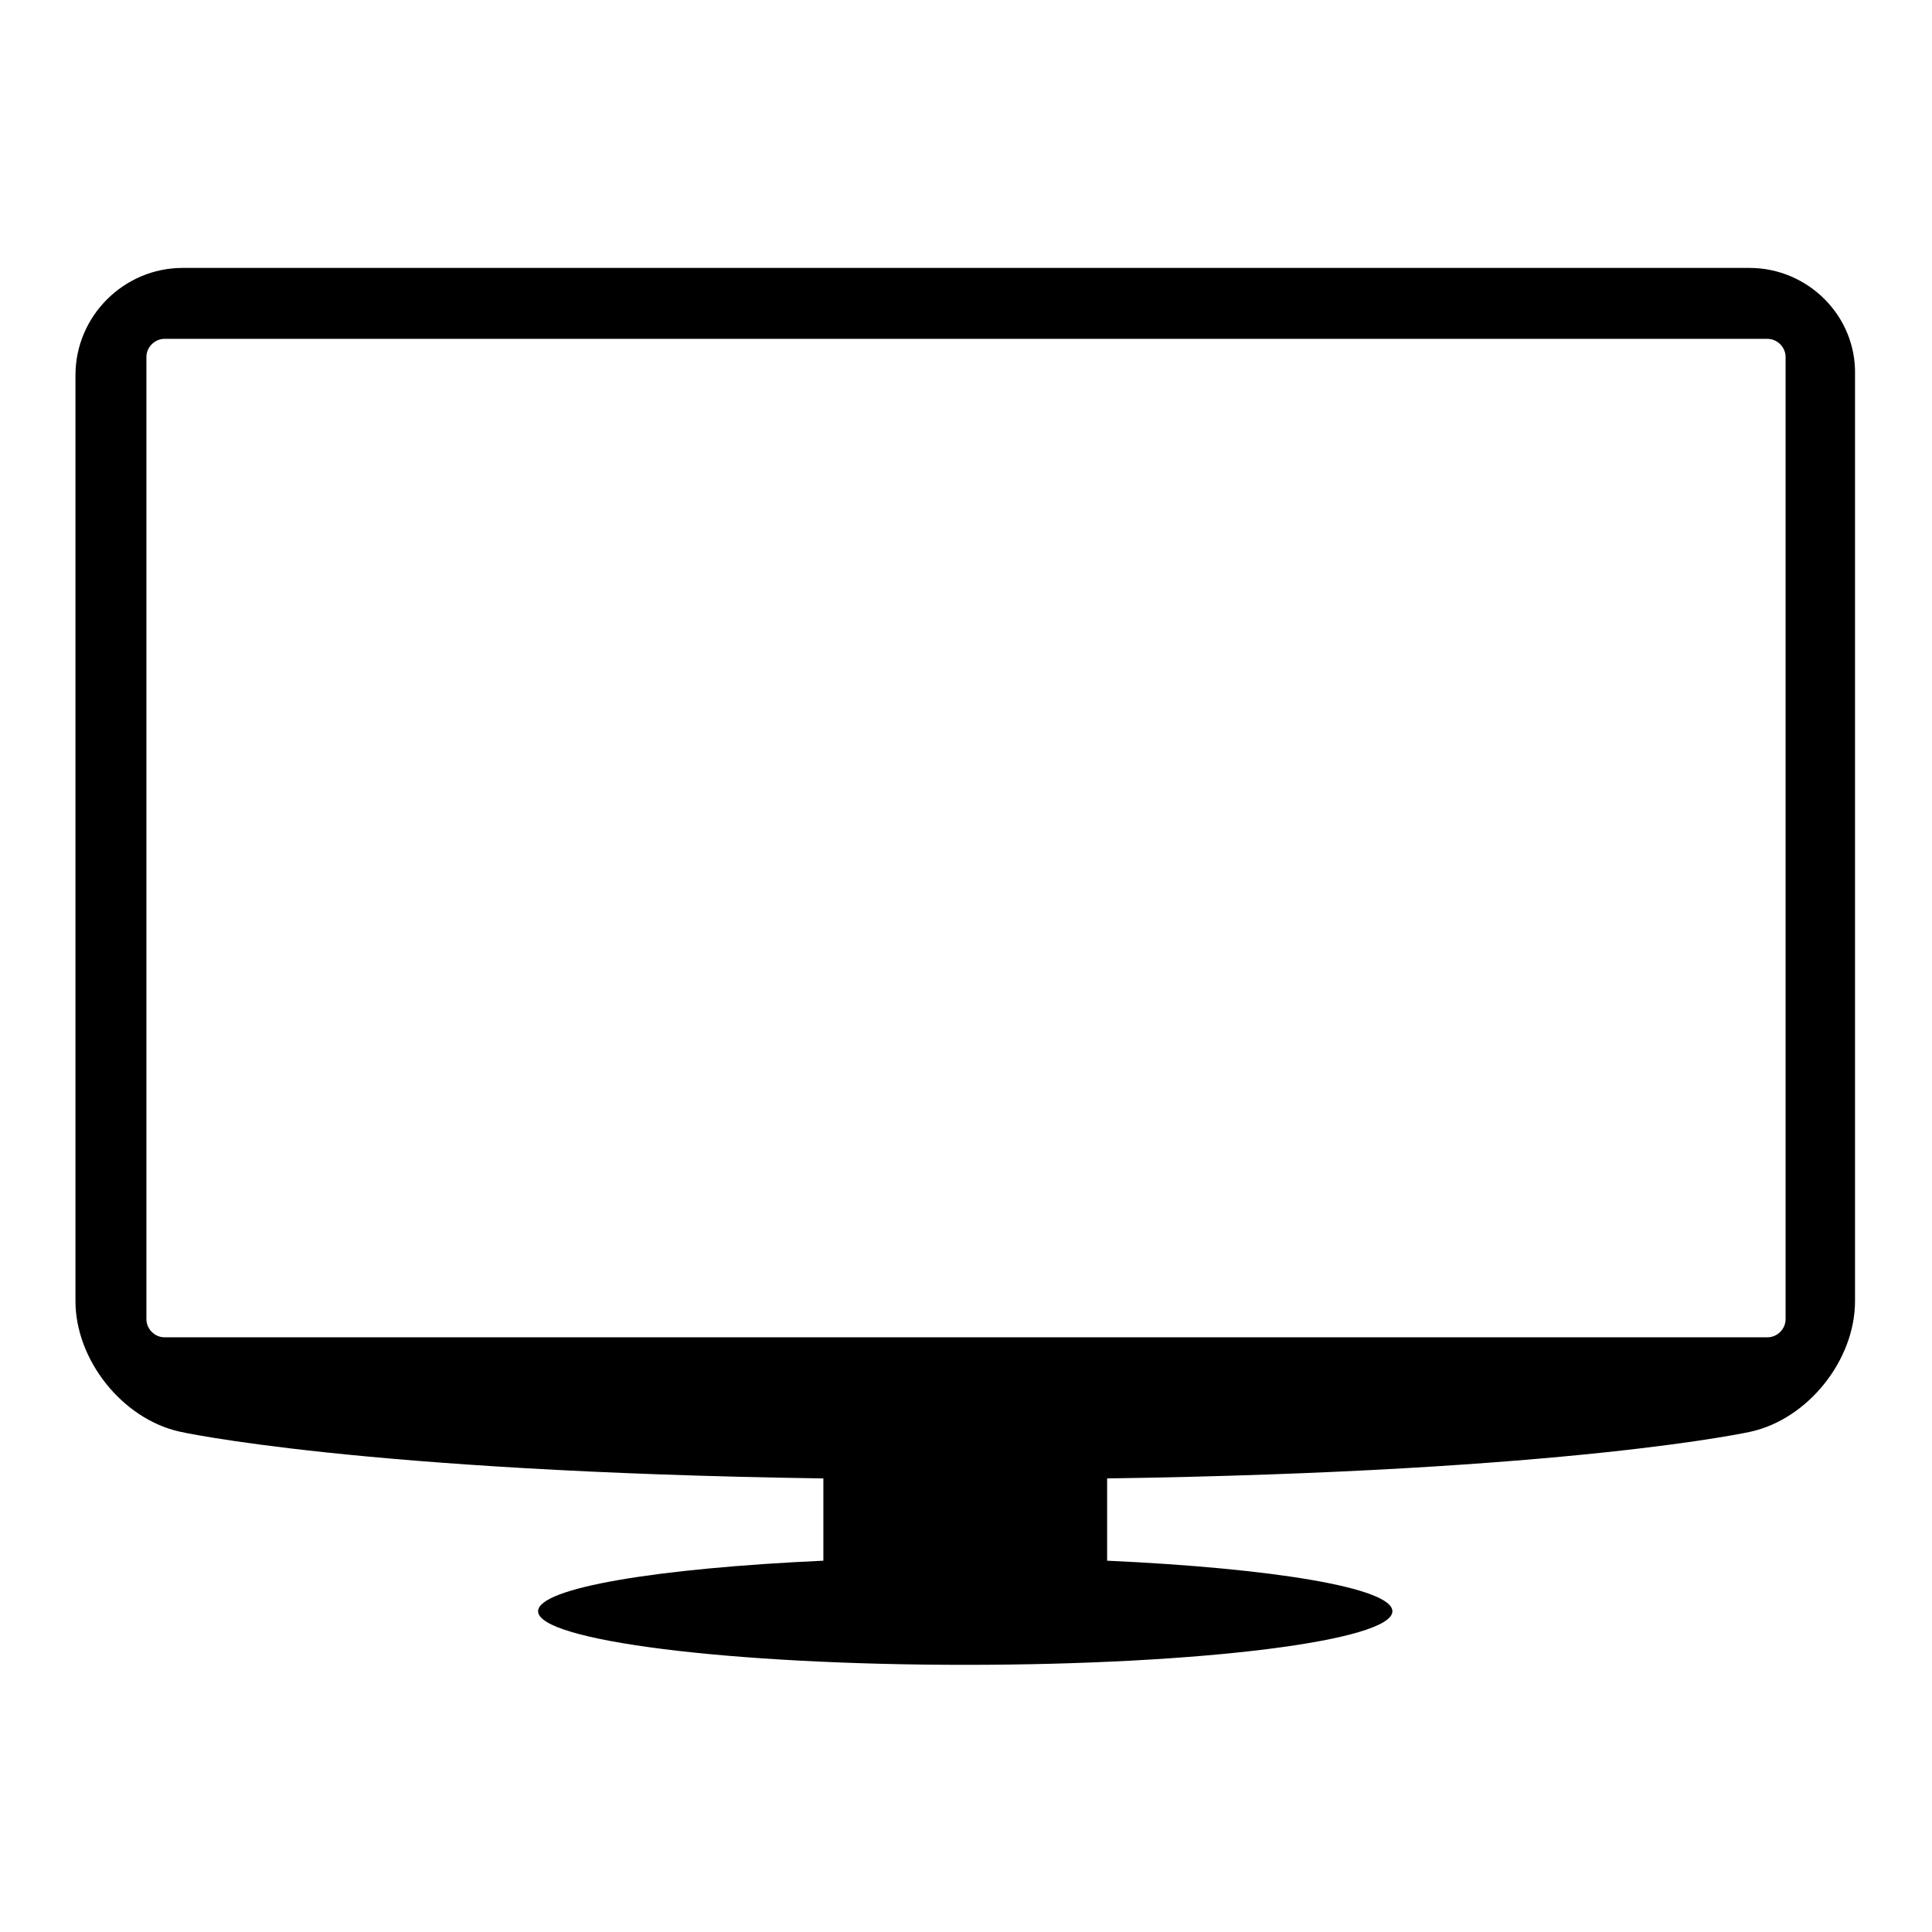
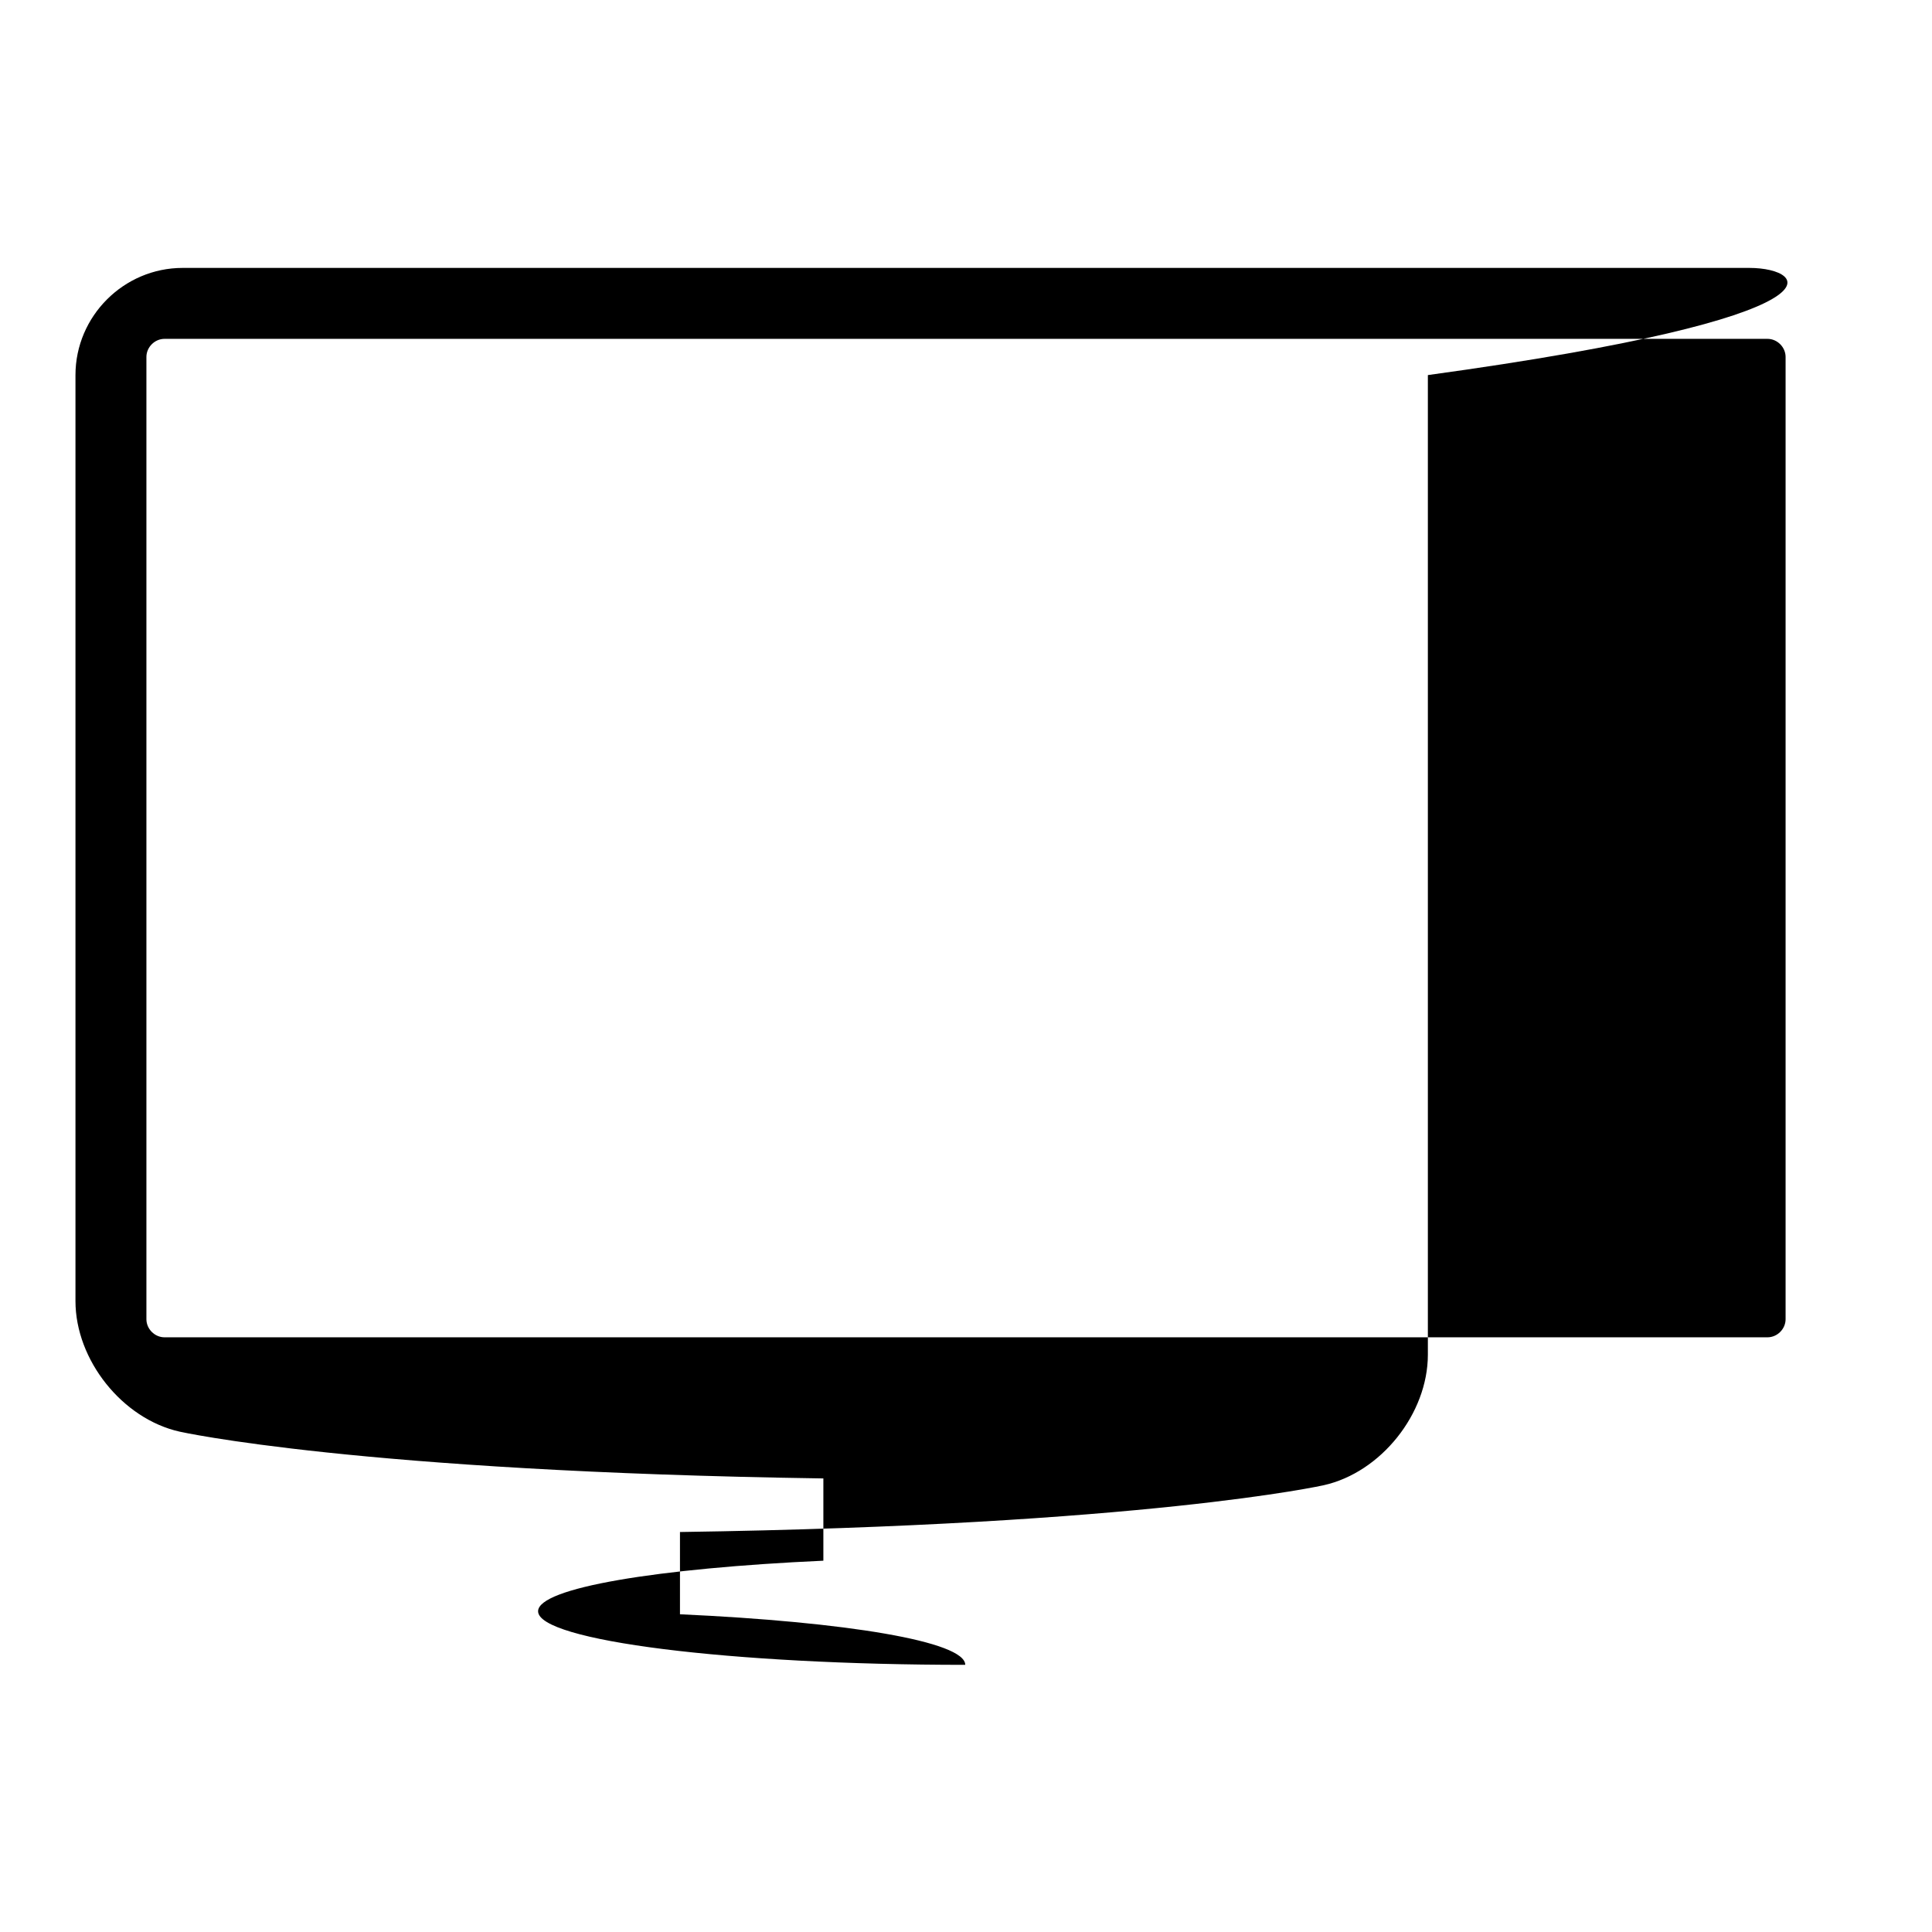
<svg xmlns="http://www.w3.org/2000/svg" version="1.1" x="0px" y="0px" viewBox="0 0 256 256" enable-background="new 0 0 256 256" xml:space="preserve">
  <g>
    <g>
      <g>
-         <path fill="#000000" d="M231.8,35.5H24.2c-7.8,0-14.2,6.4-14.2,14.2v122.7c0,7.8,6.2,15.6,13.8,17.3c0,0,23.6,5.3,85.3,6.2v10.9c-22,1-37.8,3.6-37.8,6.7c0,3.9,25.4,7.1,56.6,7.1c31.3,0,56.6-3.2,56.6-7.1c0-3.1-15.8-5.7-37.8-6.7v-10.9c61.7-0.9,85.3-6.2,85.3-6.2c7.6-1.7,13.8-9.5,13.8-17.3V49.7C246,41.9,239.6,35.5,231.8,35.5z M236.6,174.8c0,1.3-1.1,2.4-2.4,2.4H21.8c-1.3,0-2.4-1.1-2.4-2.4V47.3c0-1.3,1.1-2.4,2.4-2.4h212.4c1.3,0,2.4,1.1,2.4,2.4L236.6,174.8L236.6,174.8L236.6,174.8z" />
+         <path fill="#000000" d="M231.8,35.5H24.2c-7.8,0-14.2,6.4-14.2,14.2v122.7c0,7.8,6.2,15.6,13.8,17.3c0,0,23.6,5.3,85.3,6.2v10.9c-22,1-37.8,3.6-37.8,6.7c0,3.9,25.4,7.1,56.6,7.1c0-3.1-15.8-5.7-37.8-6.7v-10.9c61.7-0.9,85.3-6.2,85.3-6.2c7.6-1.7,13.8-9.5,13.8-17.3V49.7C246,41.9,239.6,35.5,231.8,35.5z M236.6,174.8c0,1.3-1.1,2.4-2.4,2.4H21.8c-1.3,0-2.4-1.1-2.4-2.4V47.3c0-1.3,1.1-2.4,2.4-2.4h212.4c1.3,0,2.4,1.1,2.4,2.4L236.6,174.8L236.6,174.8L236.6,174.8z" />
      </g>
      <g />
      <g />
      <g />
      <g />
      <g />
      <g />
      <g />
      <g />
      <g />
      <g />
      <g />
      <g />
      <g />
      <g />
      <g />
    </g>
  </g>
</svg>